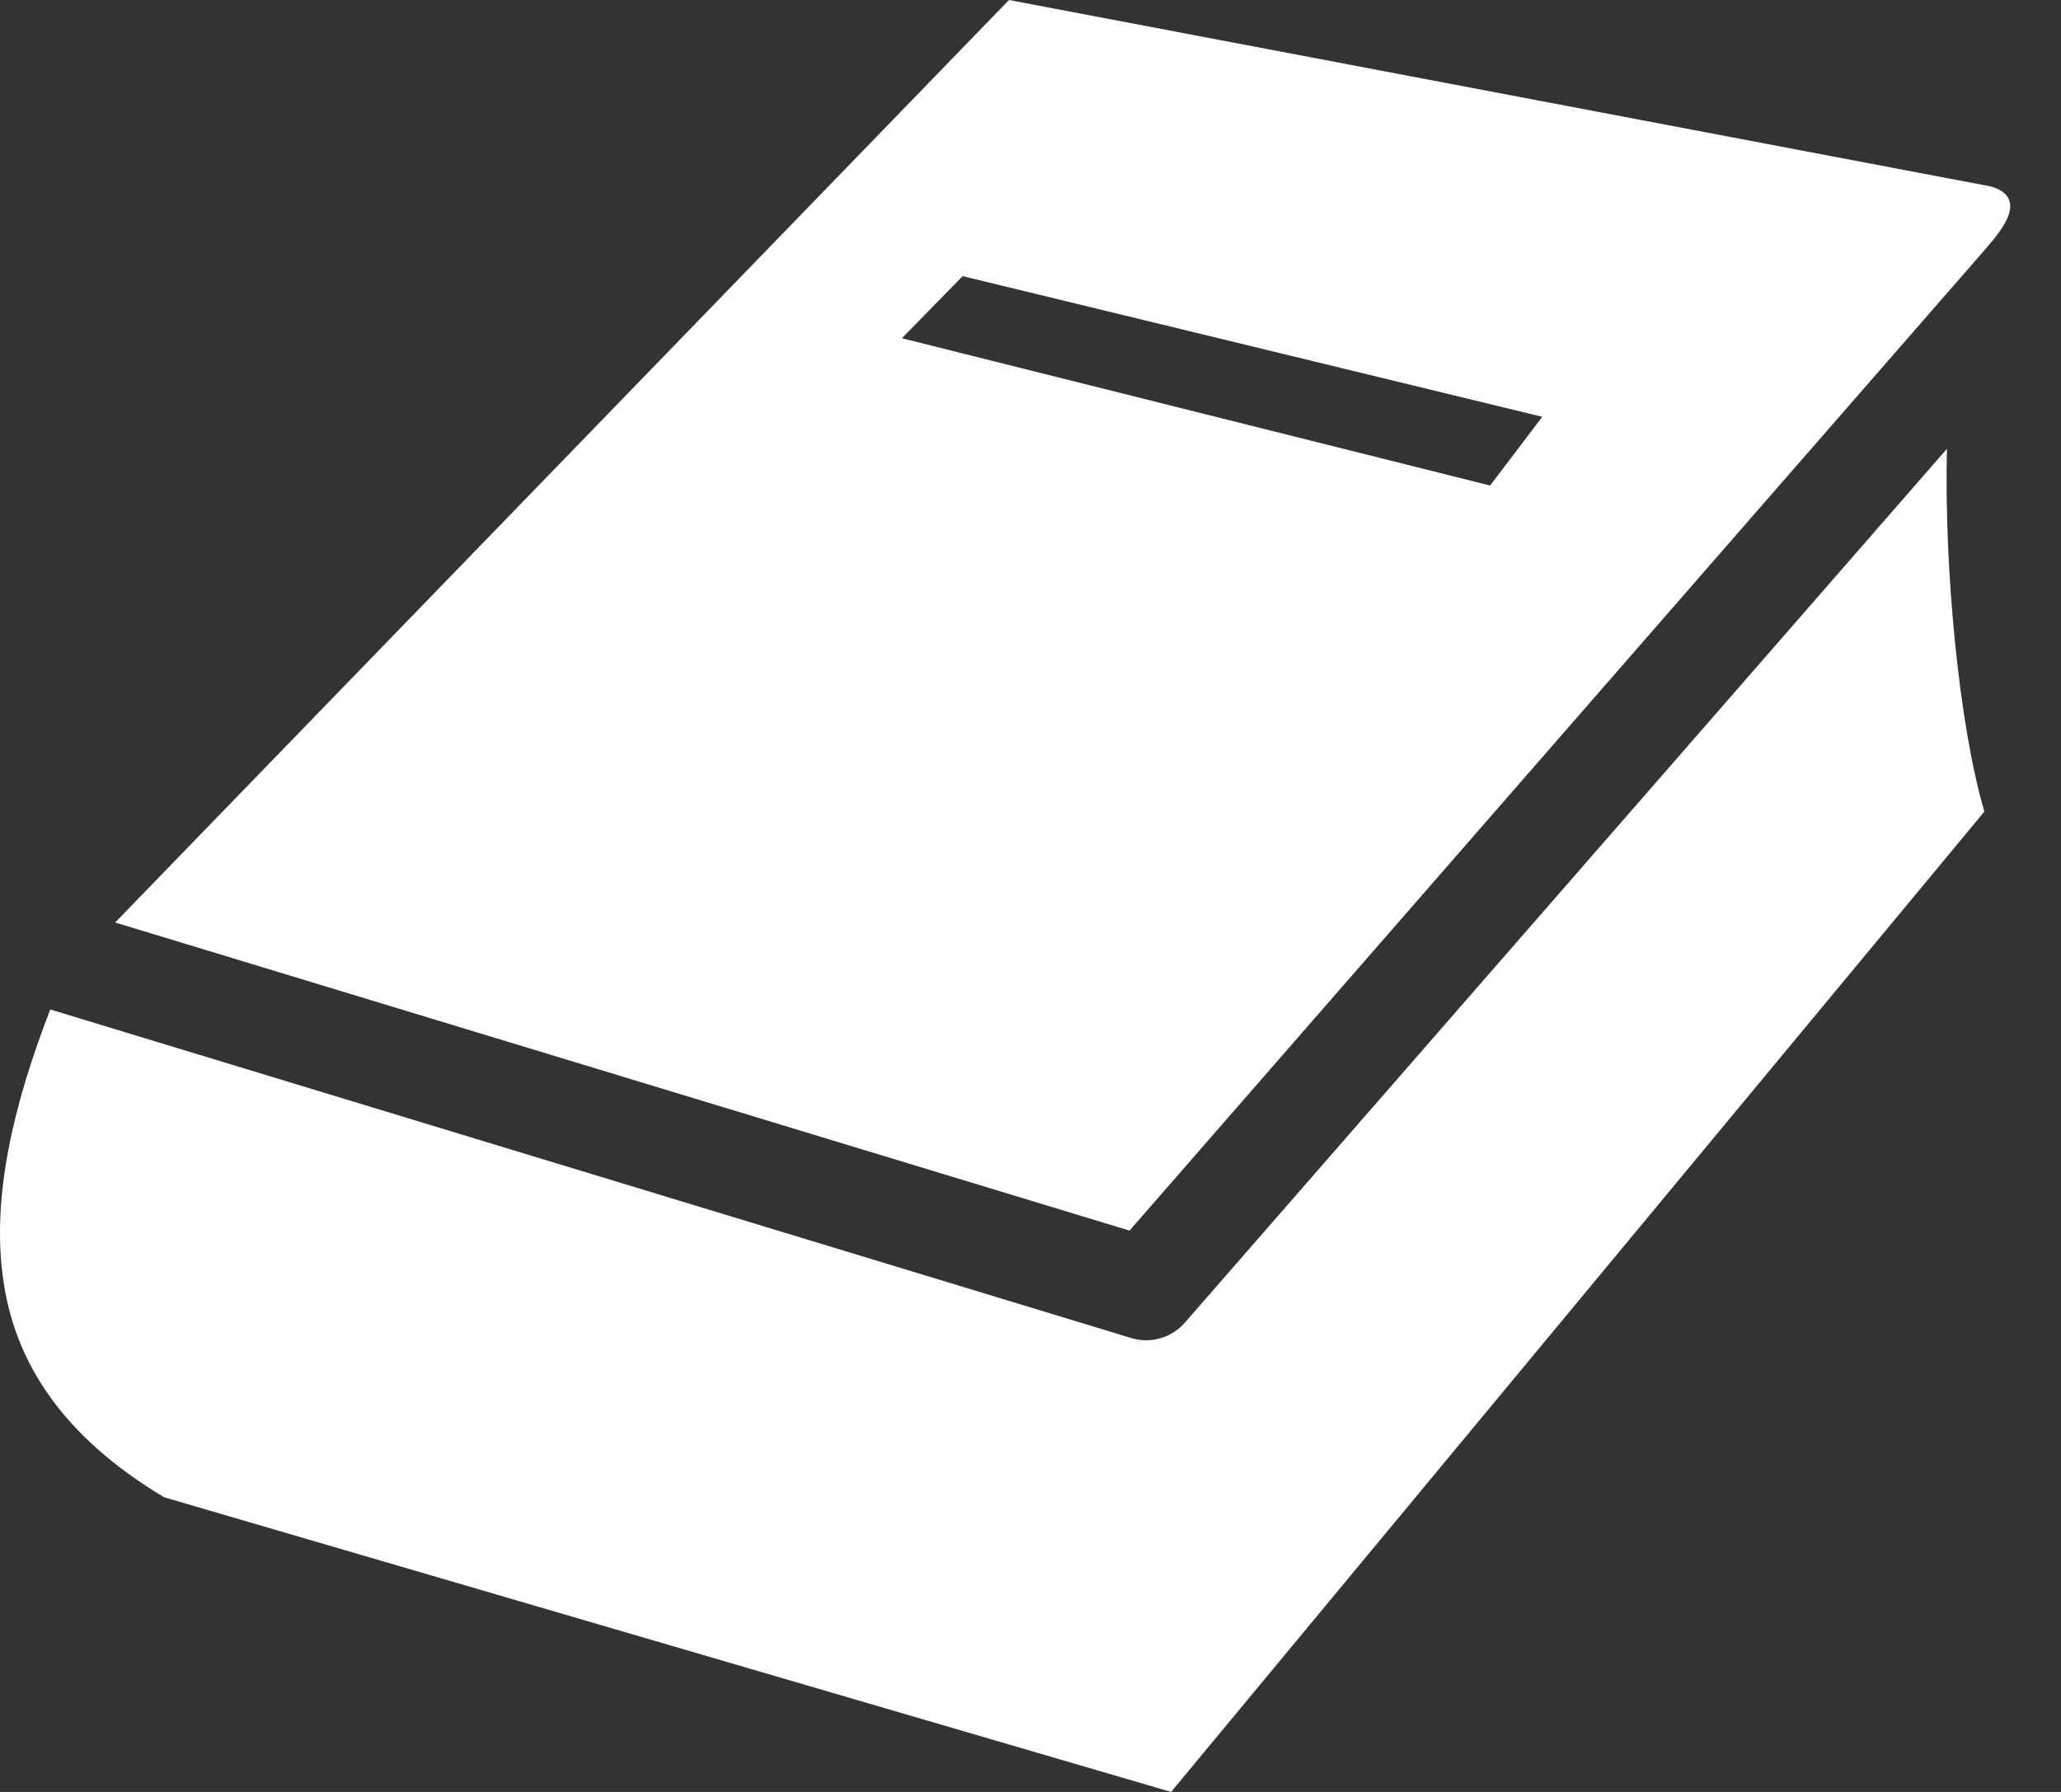
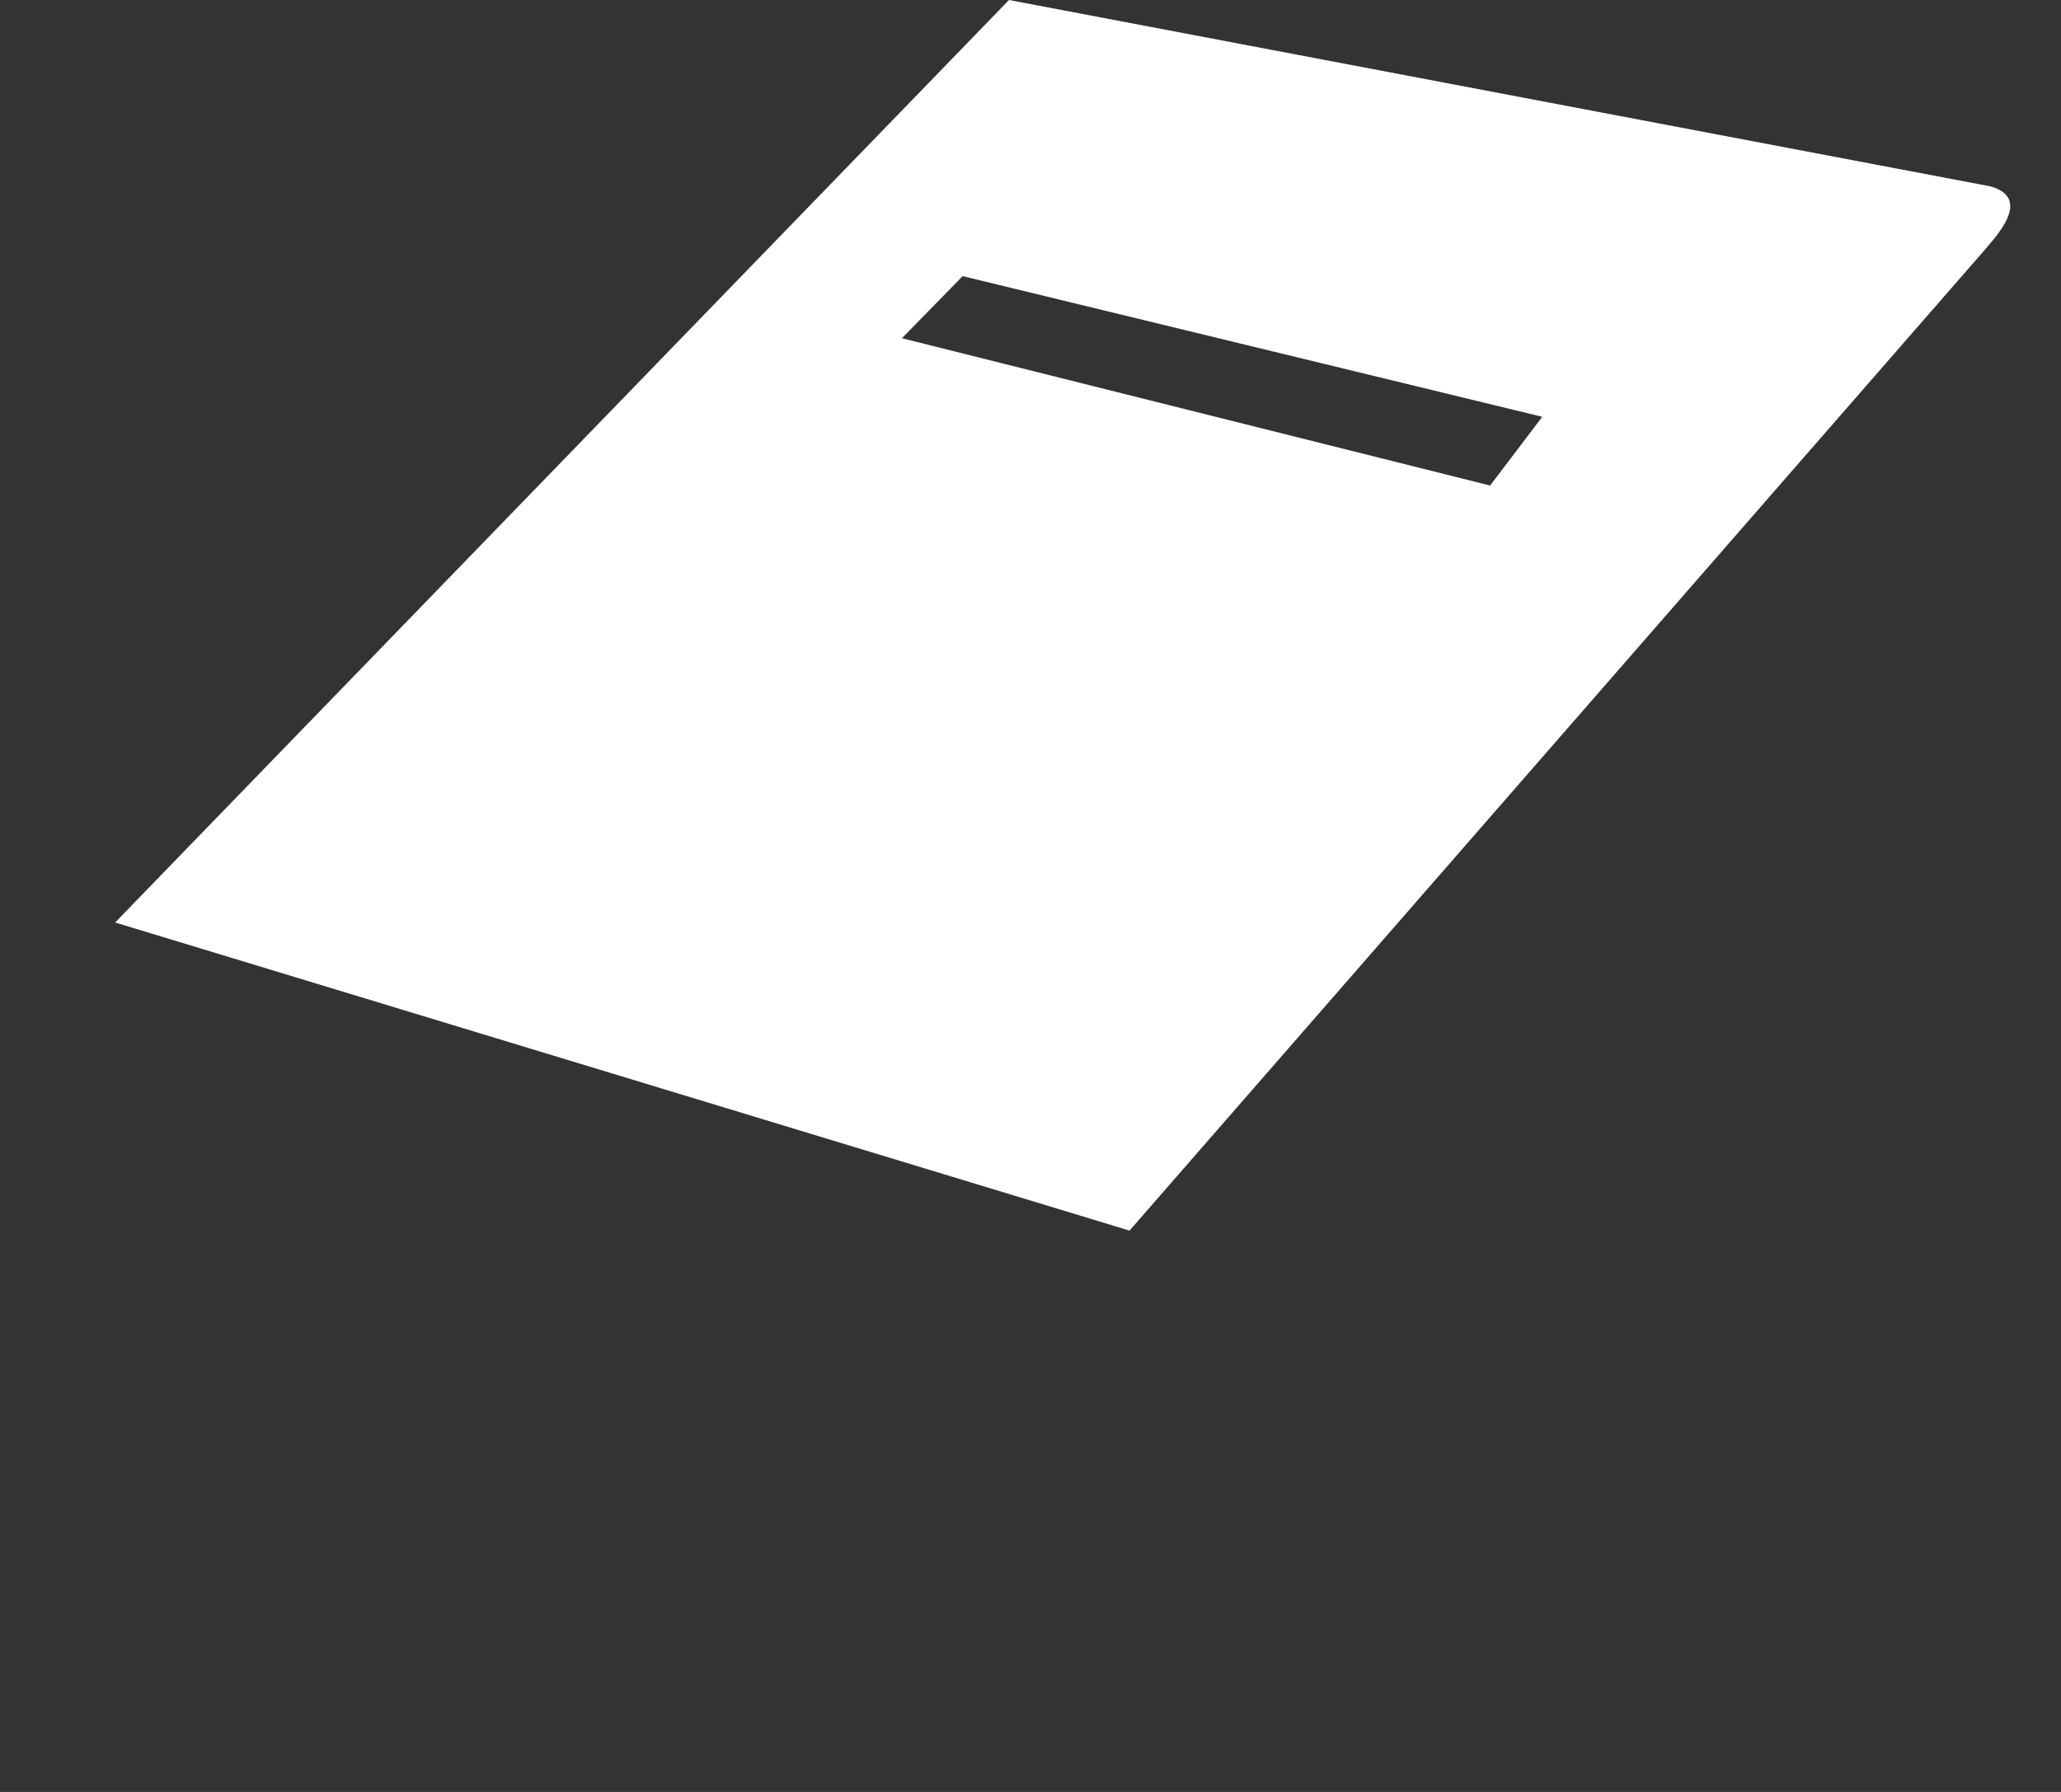
<svg xmlns="http://www.w3.org/2000/svg" width="23" height="20" viewBox="0 0 23 20" fill="none">
  <rect x="0" y="0" width="23" height="20" fill="#333333" stroke="none" />
  <path d="M22.148 2.79C22.255 2.658 22.694 2.215 22.212 2.08L11.26 0L1.285 10.296L12.605 13.735L22.148 2.79ZM17.211 4.652L16.629 5.419L10.065 3.775L10.743 3.082L17.211 4.652Z" fill="white" />
-   <path d="M0.561 11.267C0.136 12.362 -0.089 13.375 0.033 14.26C0.158 15.198 0.693 16.029 1.831 16.711L13.069 20L22.145 9.058C21.859 8.088 21.695 6.329 21.727 5.009L13.222 14.763C13.062 14.945 12.816 15.002 12.601 14.927L0.561 11.267Z" fill="white" />
</svg>